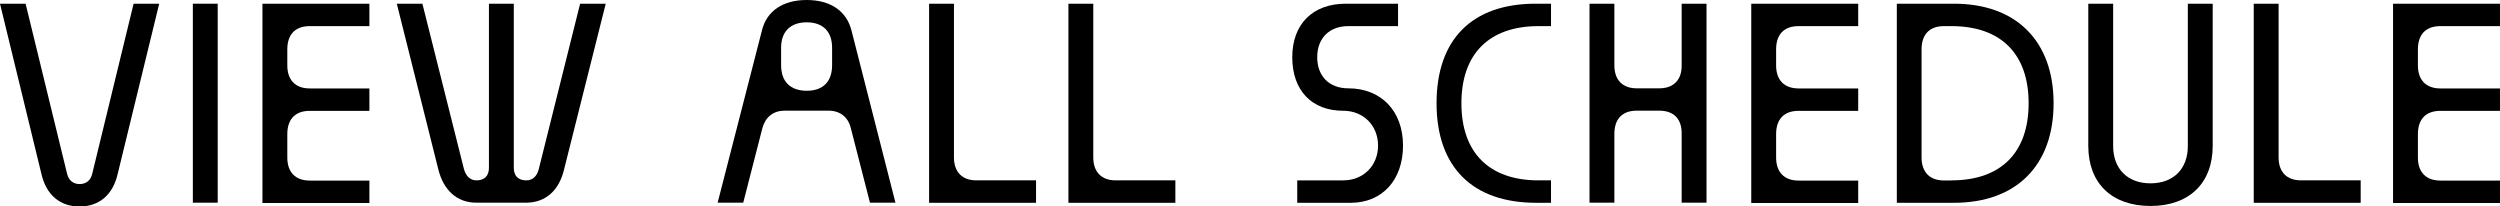
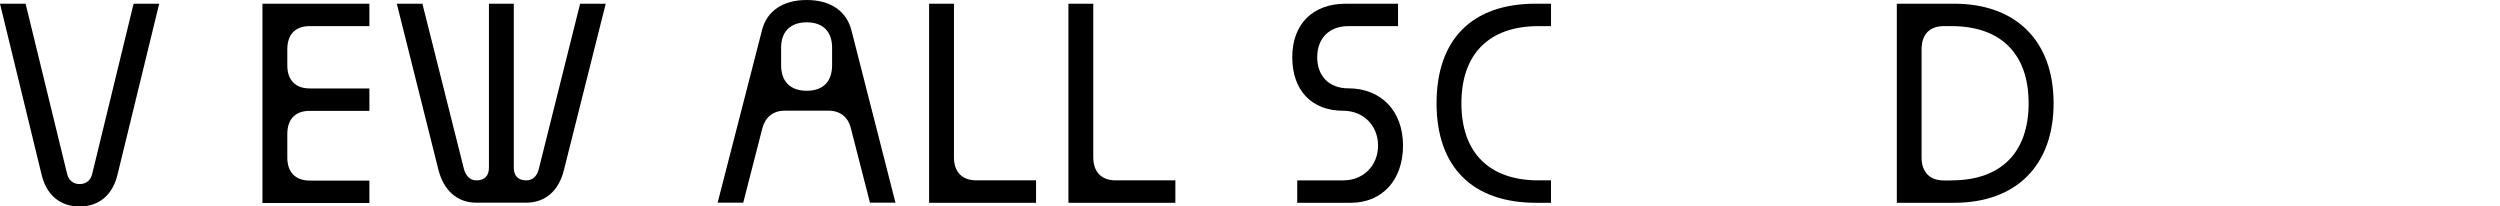
<svg xmlns="http://www.w3.org/2000/svg" id="Layer_2" width="236.33" height="19.52" viewBox="0 0 236.33 19.52">
  <g id="Layer_1-2">
    <path d="M12.63.35h2.42l-3.93,16.11c-.45,1.95-1.74,3.06-3.6,3.06s-3.15-1.11-3.6-3.06L0,.35h2.42l3.93,16.11c.16.61.59.94,1.18.94s1.03-.33,1.18-.94L12.63.35Z" style="fill:#000; stroke-width:0px;" />
-     <path d="M20.58.35v18.81h-2.35V.35h2.35Z" style="fill:#000; stroke-width:0px;" />
+     <path d="M20.58.35h-2.35V.35h2.35Z" style="fill:#000; stroke-width:0px;" />
    <path d="M29.28,2.47c-1.34,0-2.09.75-2.12,2.12v1.65c.02,1.34.78,2.12,2.12,2.12h5.64v2.12h-5.64c-1.34,0-2.09.75-2.12,2.12v2.35c.02,1.34.78,2.12,2.12,2.12h5.64v2.12h-10.11V.35h10.11v2.12h-5.64Z" style="fill:#000; stroke-width:0px;" />
    <path d="M54.84.35h2.42l-3.93,15.64c-.47,2.02-1.76,3.17-3.6,3.17h-4.7c-1.81,0-3.1-1.15-3.6-3.17L37.51.35h2.42l3.93,15.64c.19.68.61,1.06,1.18,1.06.75,0,1.18-.42,1.18-1.18V.35h2.35v15.52c0,.75.42,1.18,1.18,1.18.59,0,1.01-.38,1.18-1.06L54.84.35Z" style="fill:#000; stroke-width:0px;" />
    <path d="M84.66,19.16h-2.42l-1.81-7.05c-.26-1.06-1.03-1.65-2.12-1.65h-4.12c-1.08,0-1.83.59-2.12,1.65l-1.81,7.05h-2.42l4.19-16.29c.45-1.83,1.98-2.87,4.23-2.87s3.76,1.04,4.23,2.87l4.16,16.29ZM78.66,4.51c0-1.53-.87-2.4-2.4-2.4s-2.42.87-2.42,2.4v1.65c0,1.55.87,2.42,2.42,2.42s2.4-.87,2.4-2.42v-1.65Z" style="fill:#000; stroke-width:0px;" />
    <path d="M97.94,17.05v2.12h-10.11V.35h2.35v14.58c.02,1.34.78,2.12,2.12,2.12h5.64Z" style="fill:#000; stroke-width:0px;" />
    <path d="M111.11,17.05v2.12h-10.11V.35h2.35v14.58c.02,1.34.78,2.12,2.12,2.12h5.64Z" style="fill:#000; stroke-width:0px;" />
    <path d="M132.16,2.47h-4.7c-1.79,0-2.94,1.13-2.94,2.94s1.15,2.94,2.94,2.94c3.1,0,5.17,2.14,5.17,5.41s-1.98,5.41-4.94,5.41h-5.06v-2.12h4.35c1.9,0,3.29-1.39,3.29-3.29s-1.39-3.29-3.29-3.29c-2.99,0-4.82-1.93-4.82-5.06s1.93-5.06,5.06-5.06h4.94v2.12Z" style="fill:#000; stroke-width:0px;" />
    <path d="M146.62,2.47h-1.18c-4.66,0-7.29,2.61-7.29,7.29s2.63,7.29,7.29,7.29h1.18v2.12h-1.41c-6.02,0-9.41-3.39-9.41-9.41s3.34-9.41,9.36-9.41h1.46v2.12Z" style="fill:#000; stroke-width:0px;" />
-     <path d="M158.97.35h2.35v18.81h-2.35v-6.58c0-1.36-.78-2.12-2.12-2.12h-2.12c-1.34,0-2.09.75-2.12,2.12v6.58h-2.35V.35h2.35v5.88c.02,1.34.78,2.12,2.12,2.12h2.12c1.34,0,2.12-.78,2.12-2.12V.35Z" style="fill:#000; stroke-width:0px;" />
-     <path d="M170.02,2.47c-1.34,0-2.09.75-2.12,2.12v1.65c.02,1.34.78,2.12,2.12,2.12h5.64v2.12h-5.64c-1.34,0-2.09.75-2.12,2.12v2.35c.02,1.34.78,2.12,2.12,2.12h5.64v2.12h-10.11V.35h10.11v2.12h-5.64Z" style="fill:#000; stroke-width:0px;" />
    <path d="M184.72.35c5.88,0,9.41,3.53,9.41,9.41s-3.53,9.41-9.41,9.41h-5.41V.35h5.41ZM184.48,17.05c4.68,0,7.29-2.63,7.29-7.29s-2.61-7.29-7.29-7.29h-.71c-1.34,0-2.09.75-2.12,2.12v10.35c.02,1.34.78,2.12,2.12,2.12h.71Z" style="fill:#000; stroke-width:0px;" />
-     <path d="M206.82.35h2.35v13.45c0,3.5-2.21,5.67-5.88,5.67s-5.88-2.16-5.88-5.67V.35h2.35v13.45c0,2.16,1.36,3.53,3.53,3.53s3.53-1.36,3.53-3.53V.35Z" style="fill:#000; stroke-width:0px;" />
-     <path d="M223.16,17.05v2.12h-10.11V.35h2.35v14.58c.02,1.34.78,2.12,2.12,2.12h5.64Z" style="fill:#000; stroke-width:0px;" />
-     <path d="M230.69,2.47c-1.34,0-2.09.75-2.12,2.12v1.65c.02,1.34.78,2.12,2.12,2.12h5.64v2.12h-5.64c-1.34,0-2.09.75-2.12,2.12v2.35c.02,1.34.78,2.12,2.12,2.12h5.64v2.12h-10.11V.35h10.11v2.12h-5.64Z" style="fill:#000; stroke-width:0px;" />
  </g>
</svg>